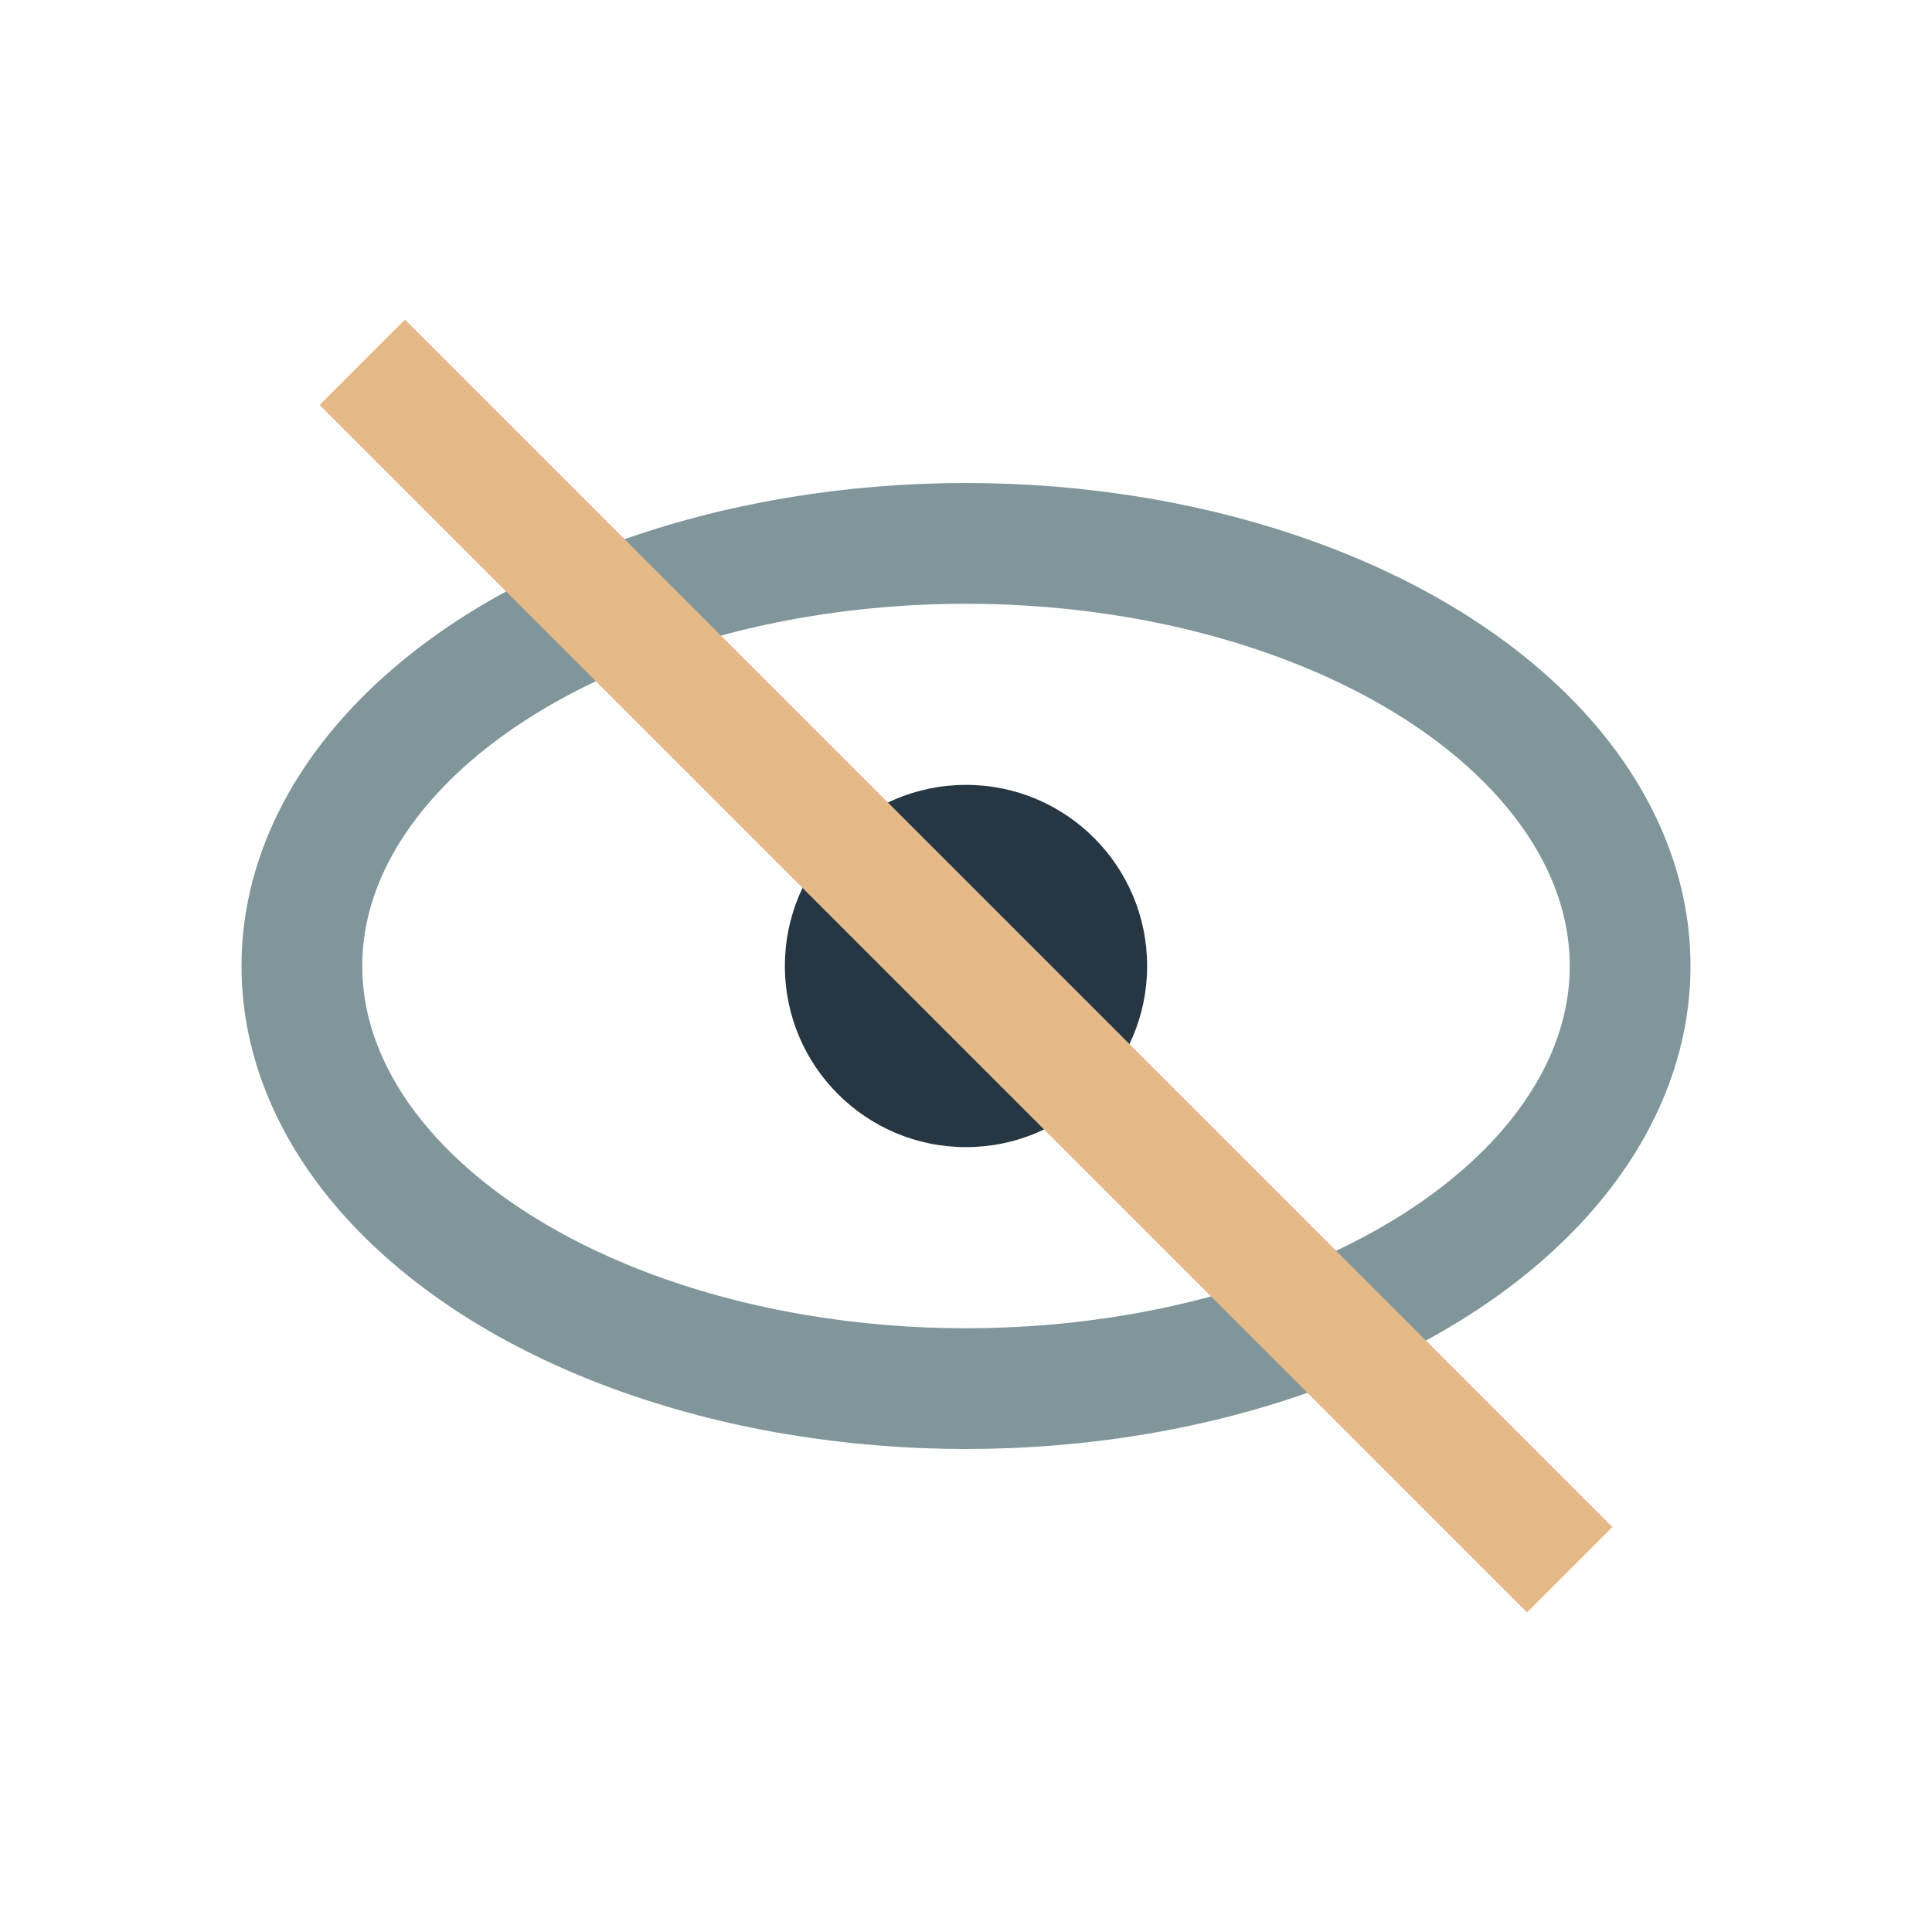
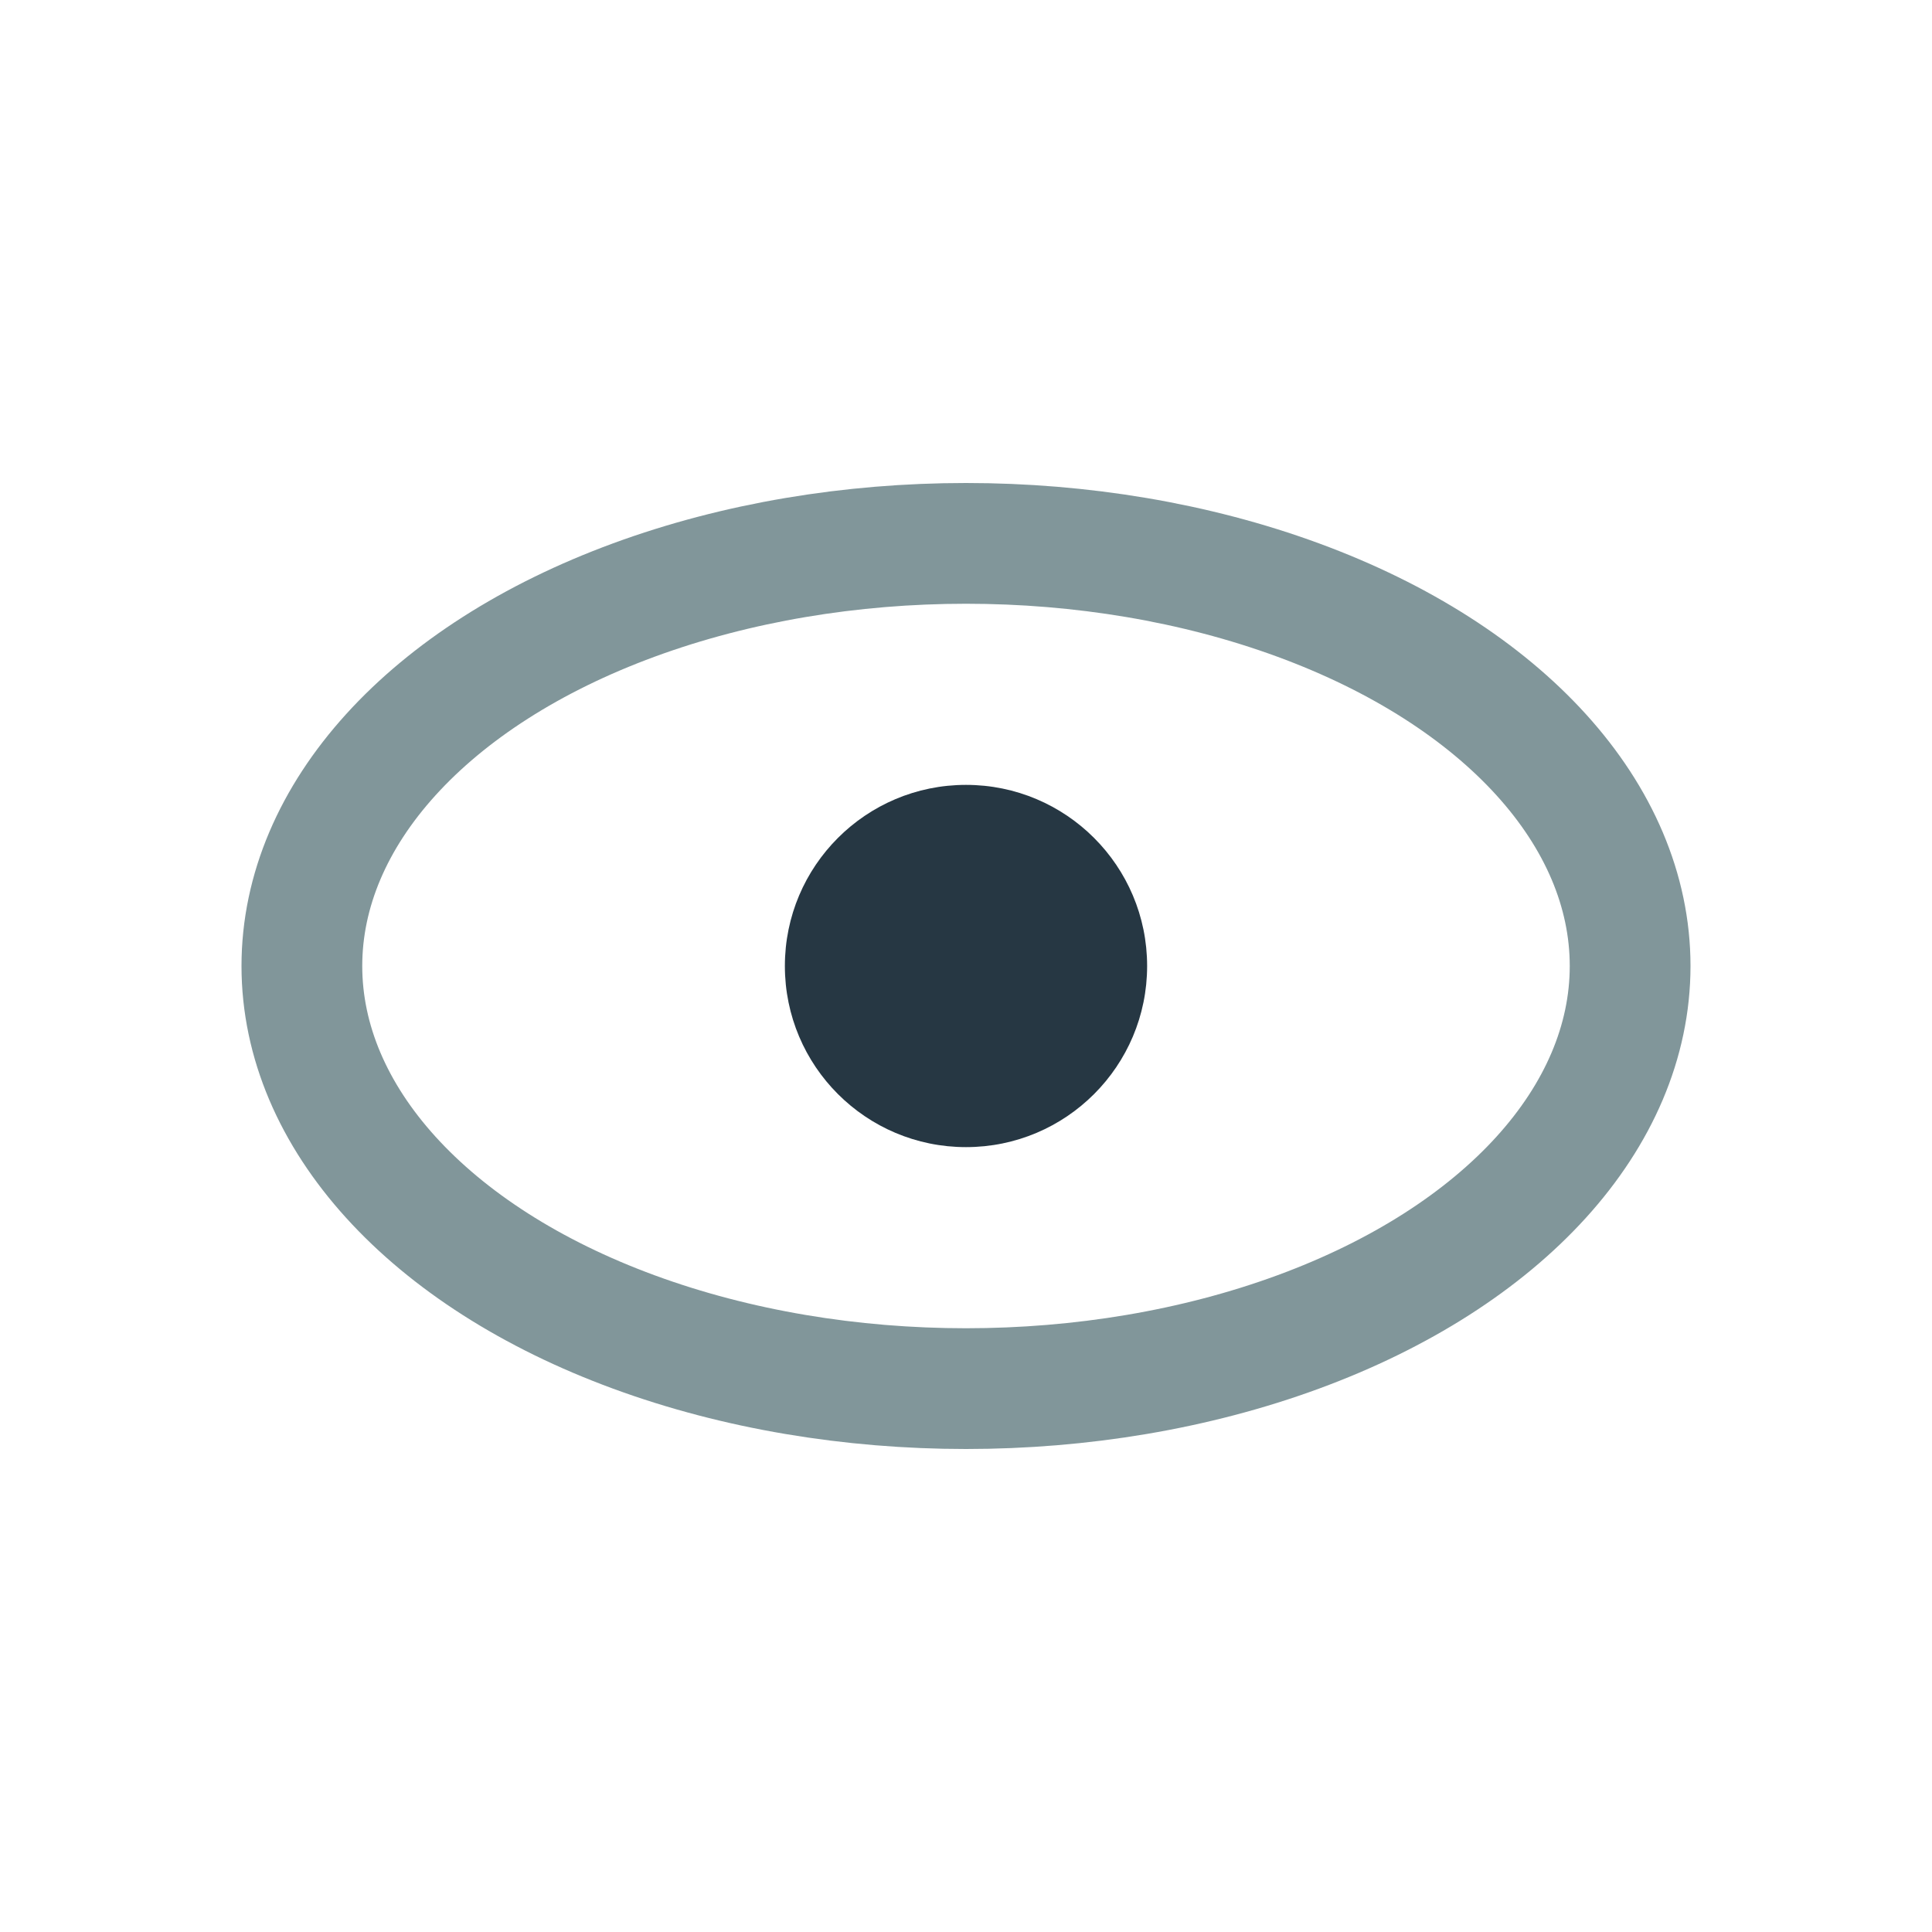
<svg xmlns="http://www.w3.org/2000/svg" width="32" height="32" viewBox="0 0 32 32">
  <ellipse cx="16" cy="16" rx="11" ry="7" fill="none" stroke="#81969A" stroke-width="2" />
  <circle cx="16" cy="16" r="3" fill="#263743" />
-   <line x1="6" y1="6" x2="26" y2="26" stroke="#E5B988" stroke-width="2" />
</svg>